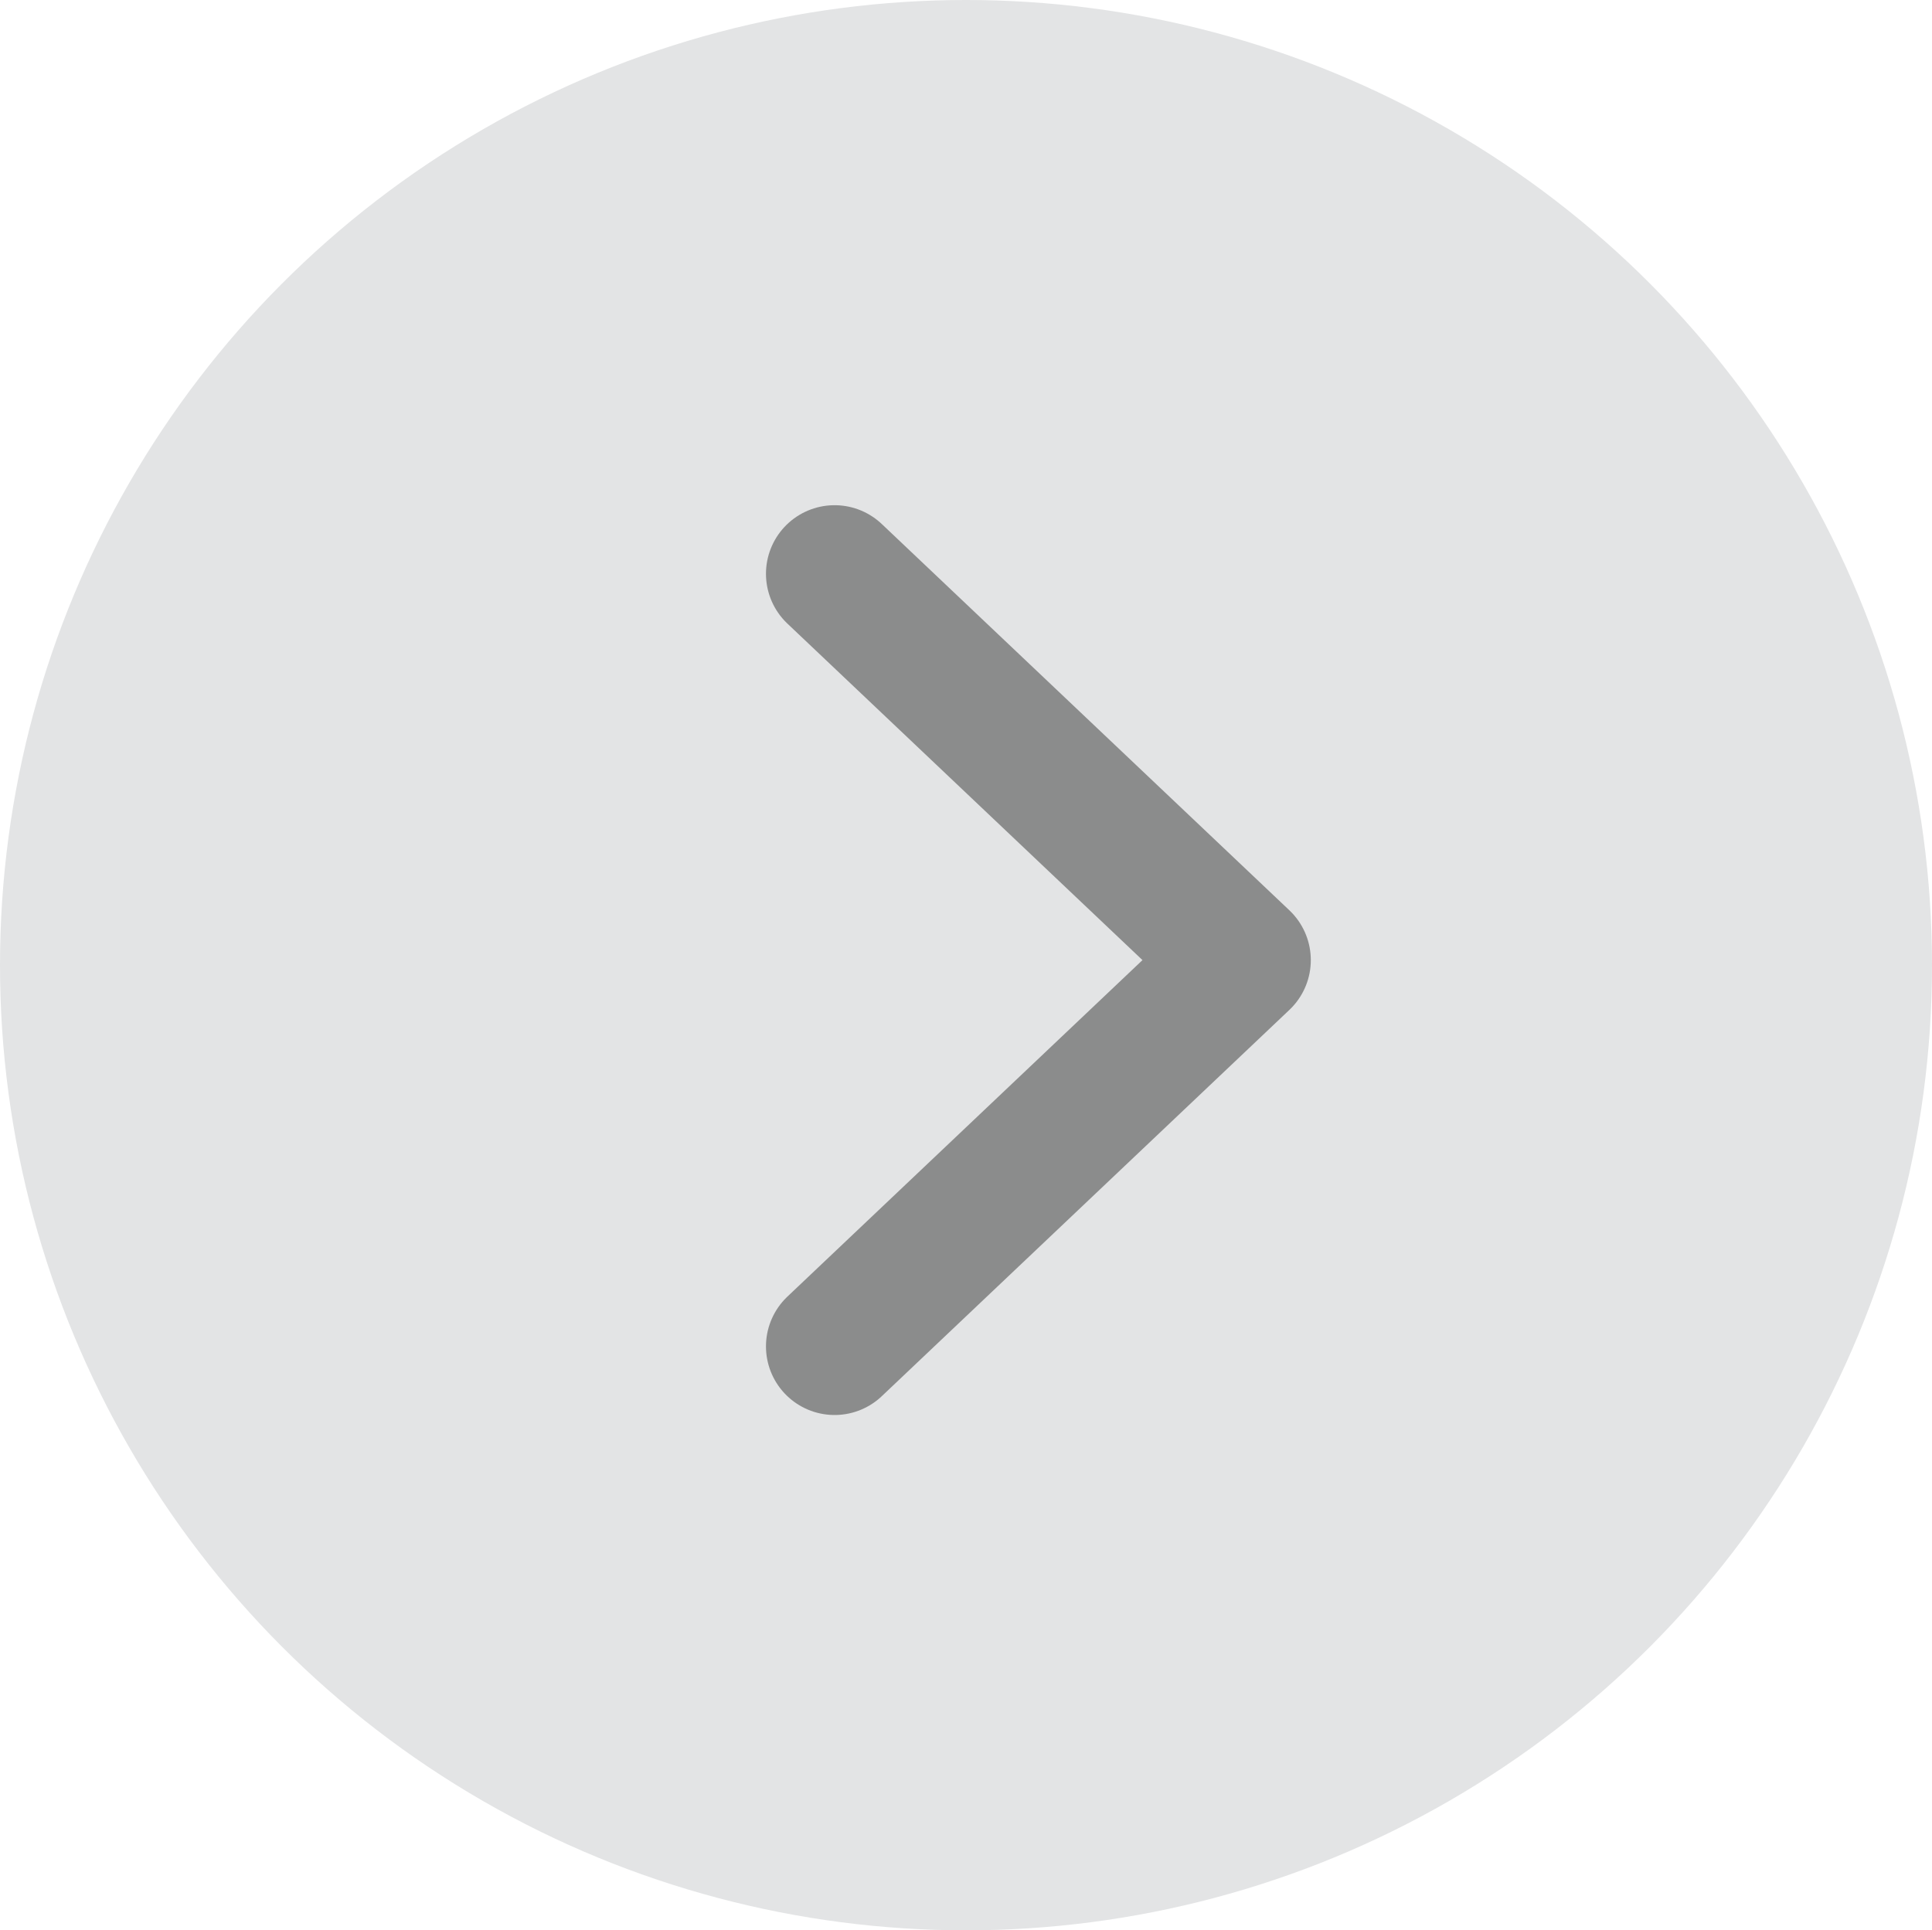
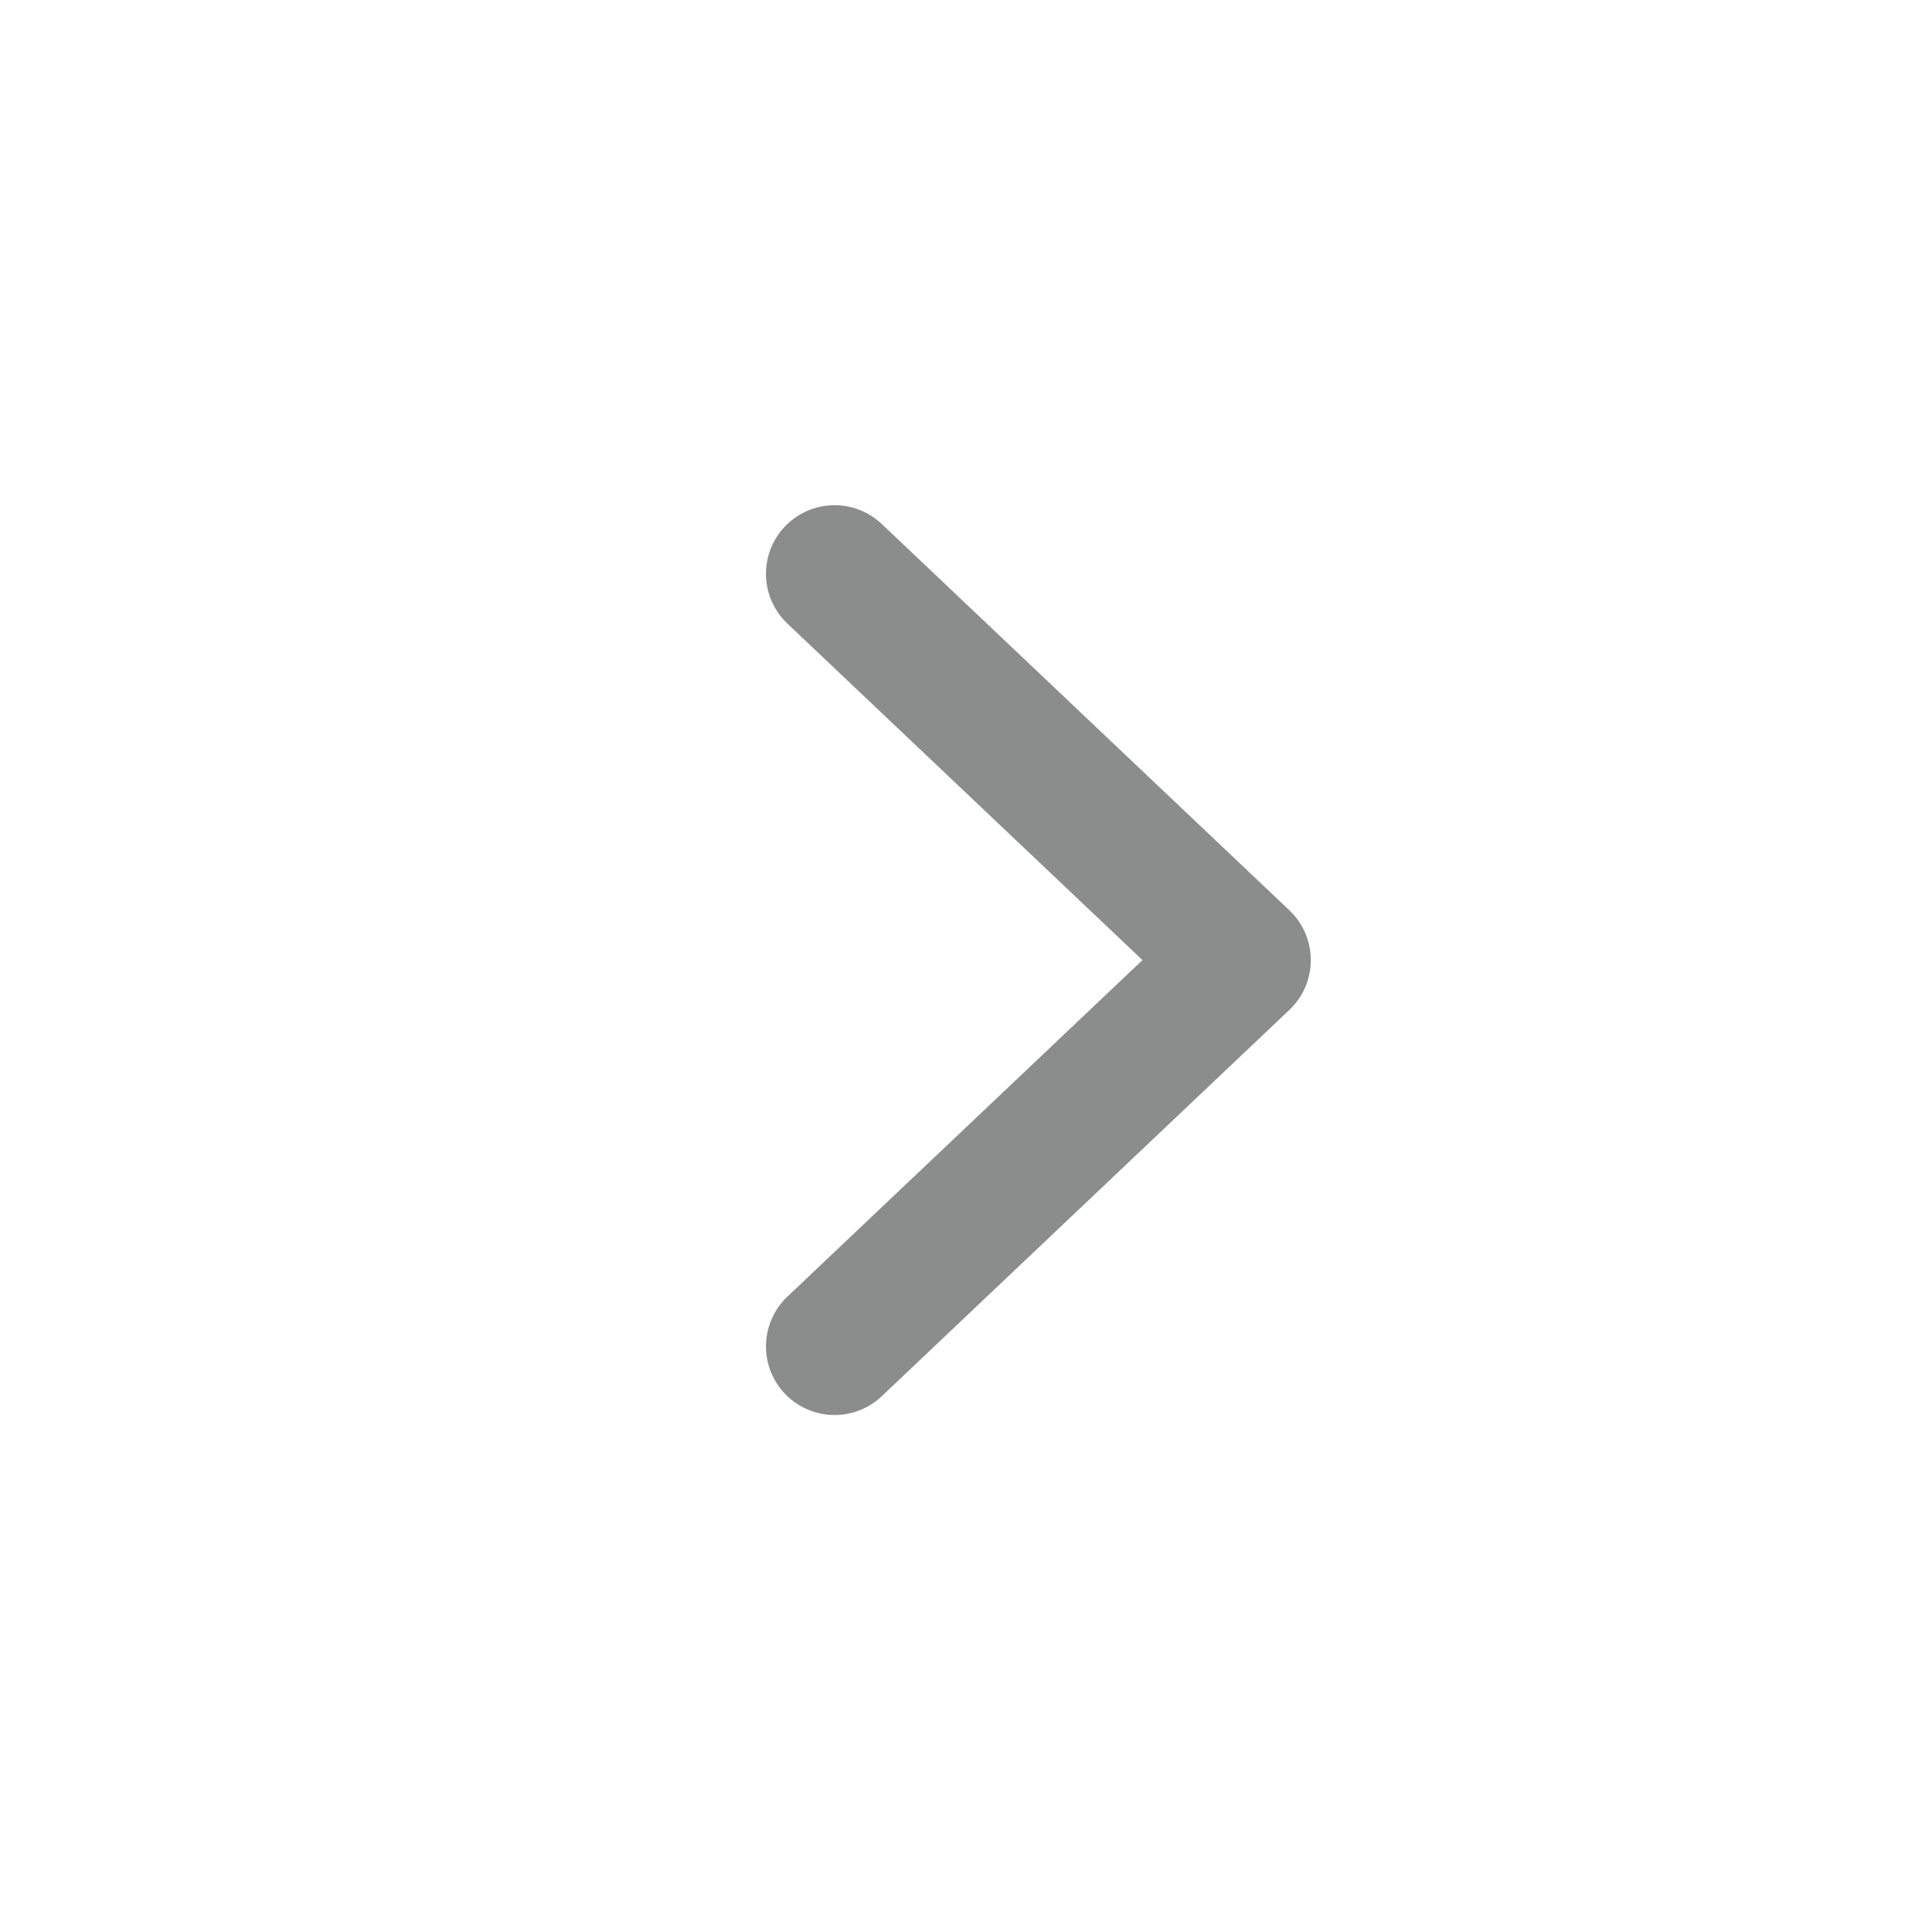
<svg xmlns="http://www.w3.org/2000/svg" width="31.68" height="31.66" viewBox="0 0 31.68 31.66">
  <g id="그룹_1" data-name="그룹 1" transform="translate(-659.5 -438.07)">
-     <ellipse id="타원_1" data-name="타원 1" cx="15.84" cy="15.83" rx="15.84" ry="15.83" transform="translate(659.5 438.07)" fill="#e3e4e5" />
    <path id="삼각형_1" data-name="삼각형 1" d="M673.185,447.481l6.684,6.336-6.684,6.336" fill="none" stroke="#8b8c8c" stroke-linecap="round" stroke-linejoin="round" stroke-width="2.25" />
  </g>
</svg>